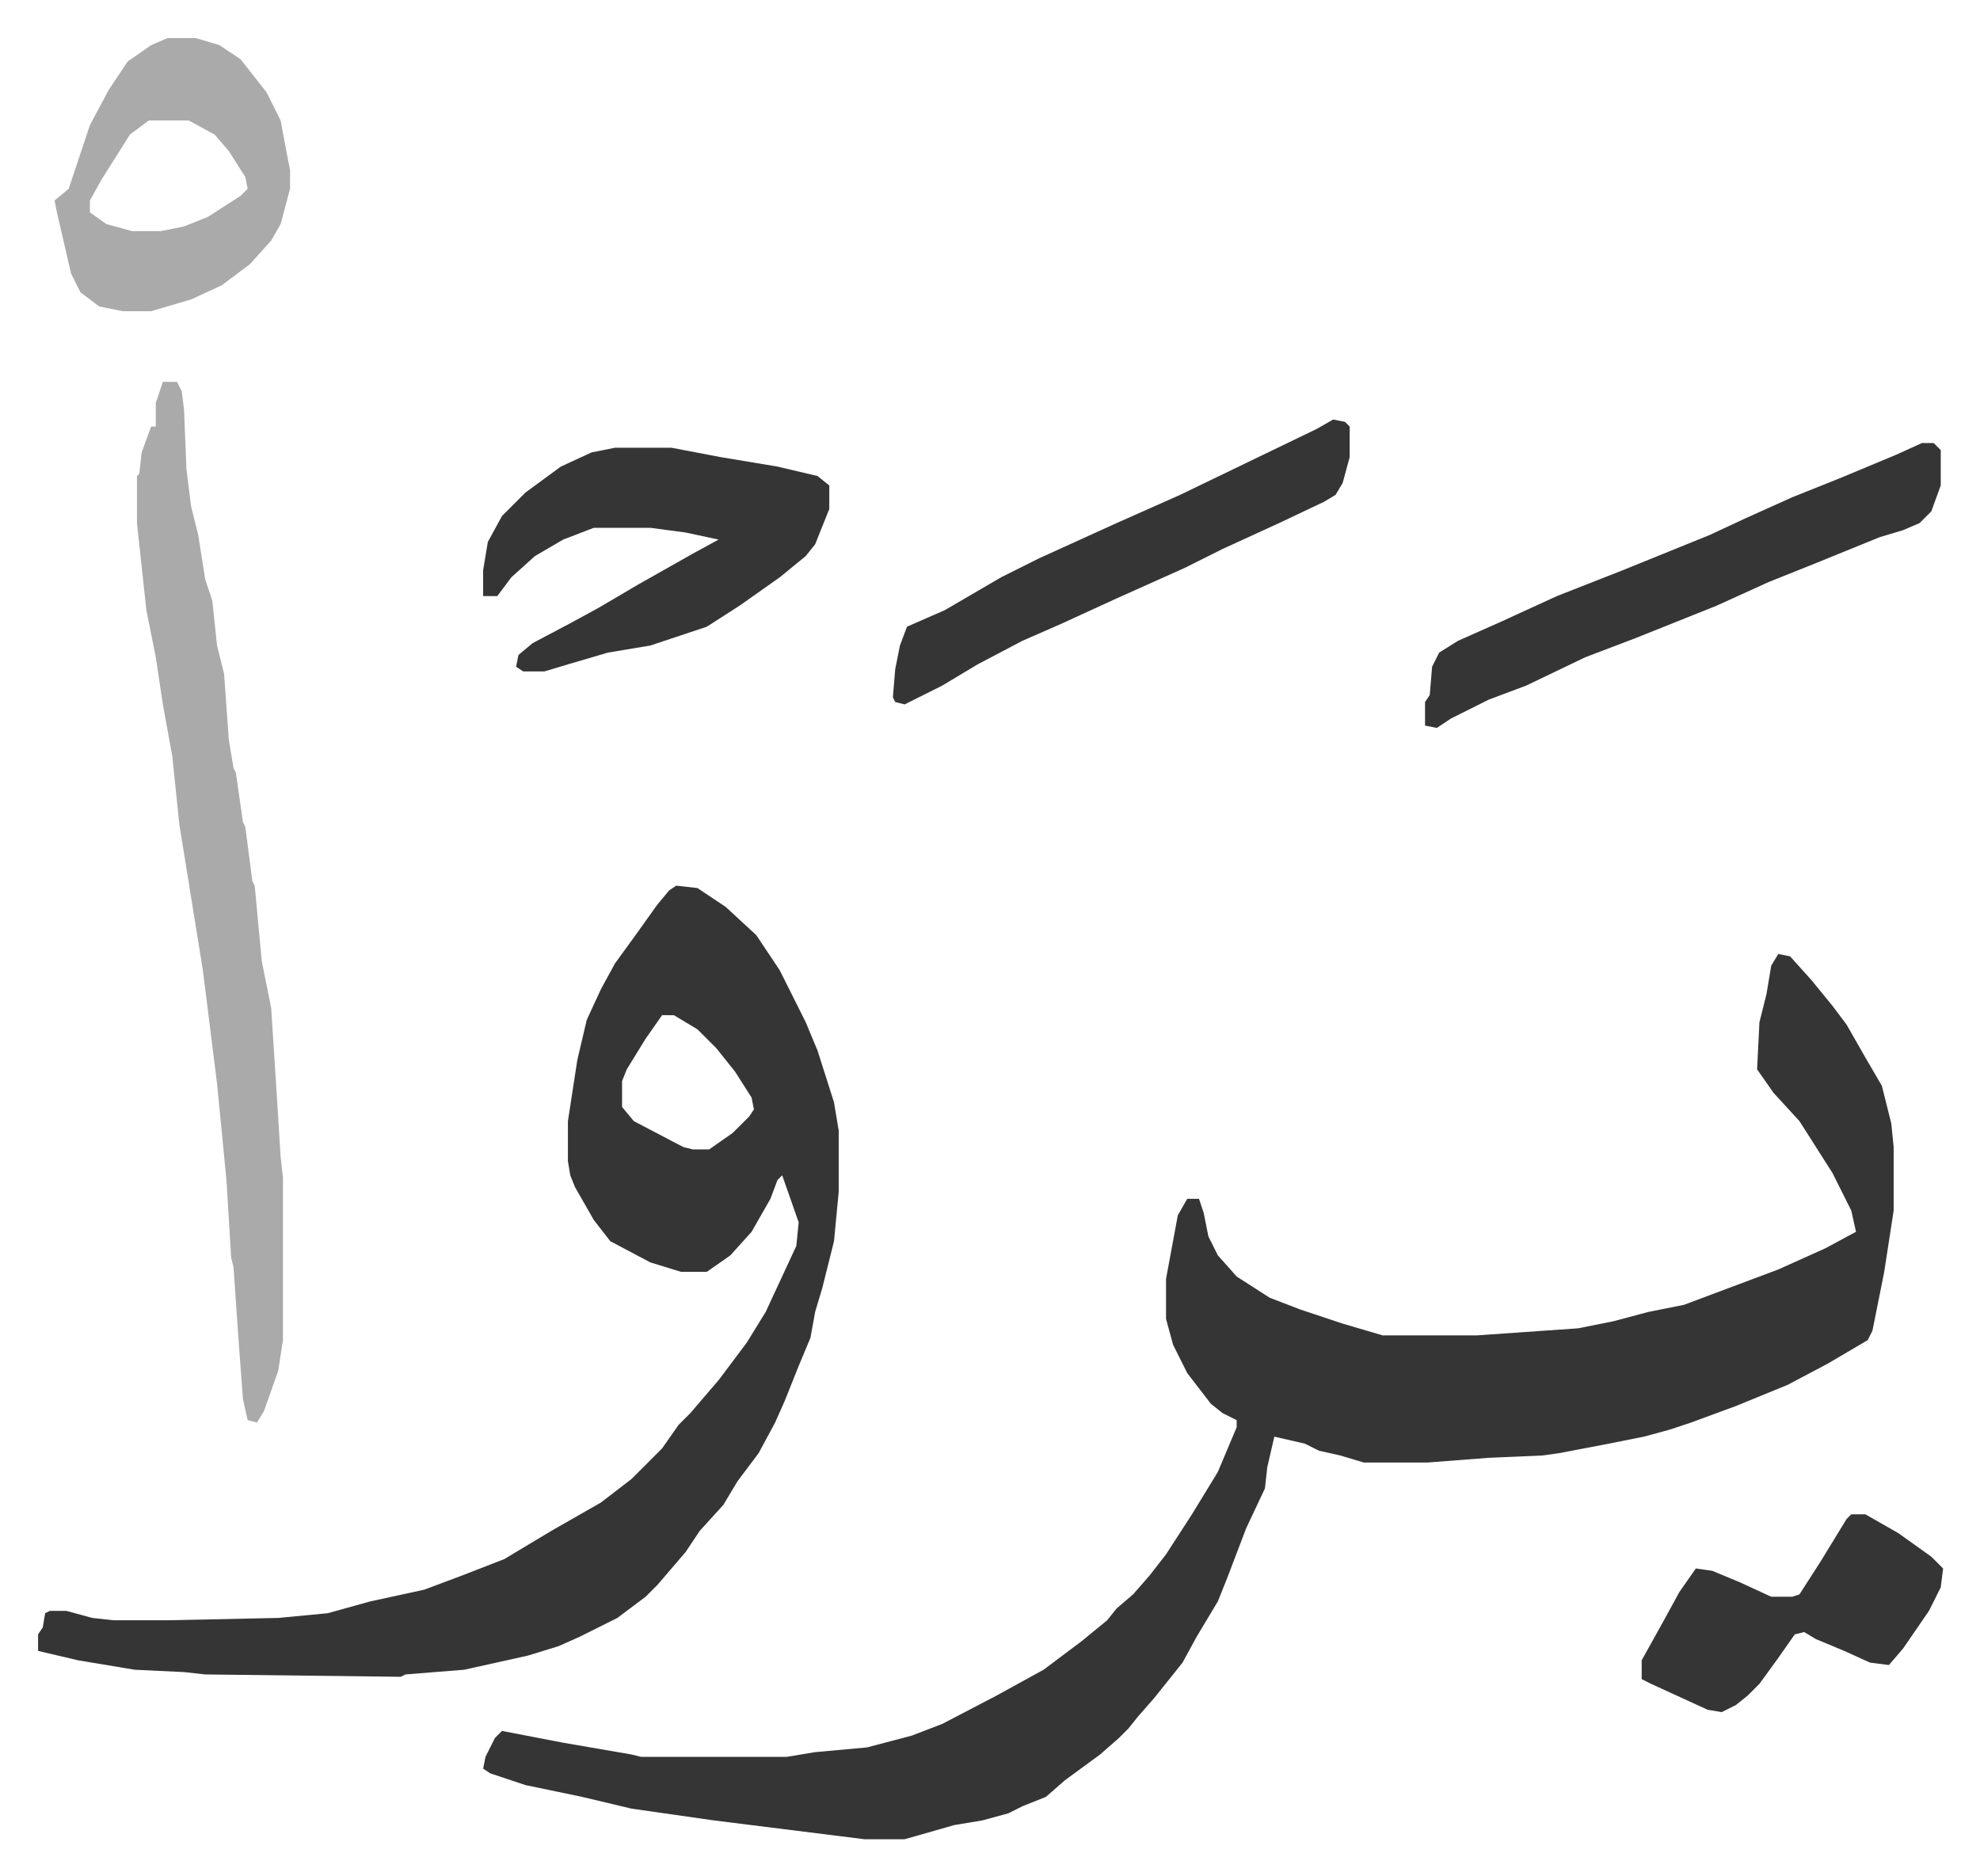
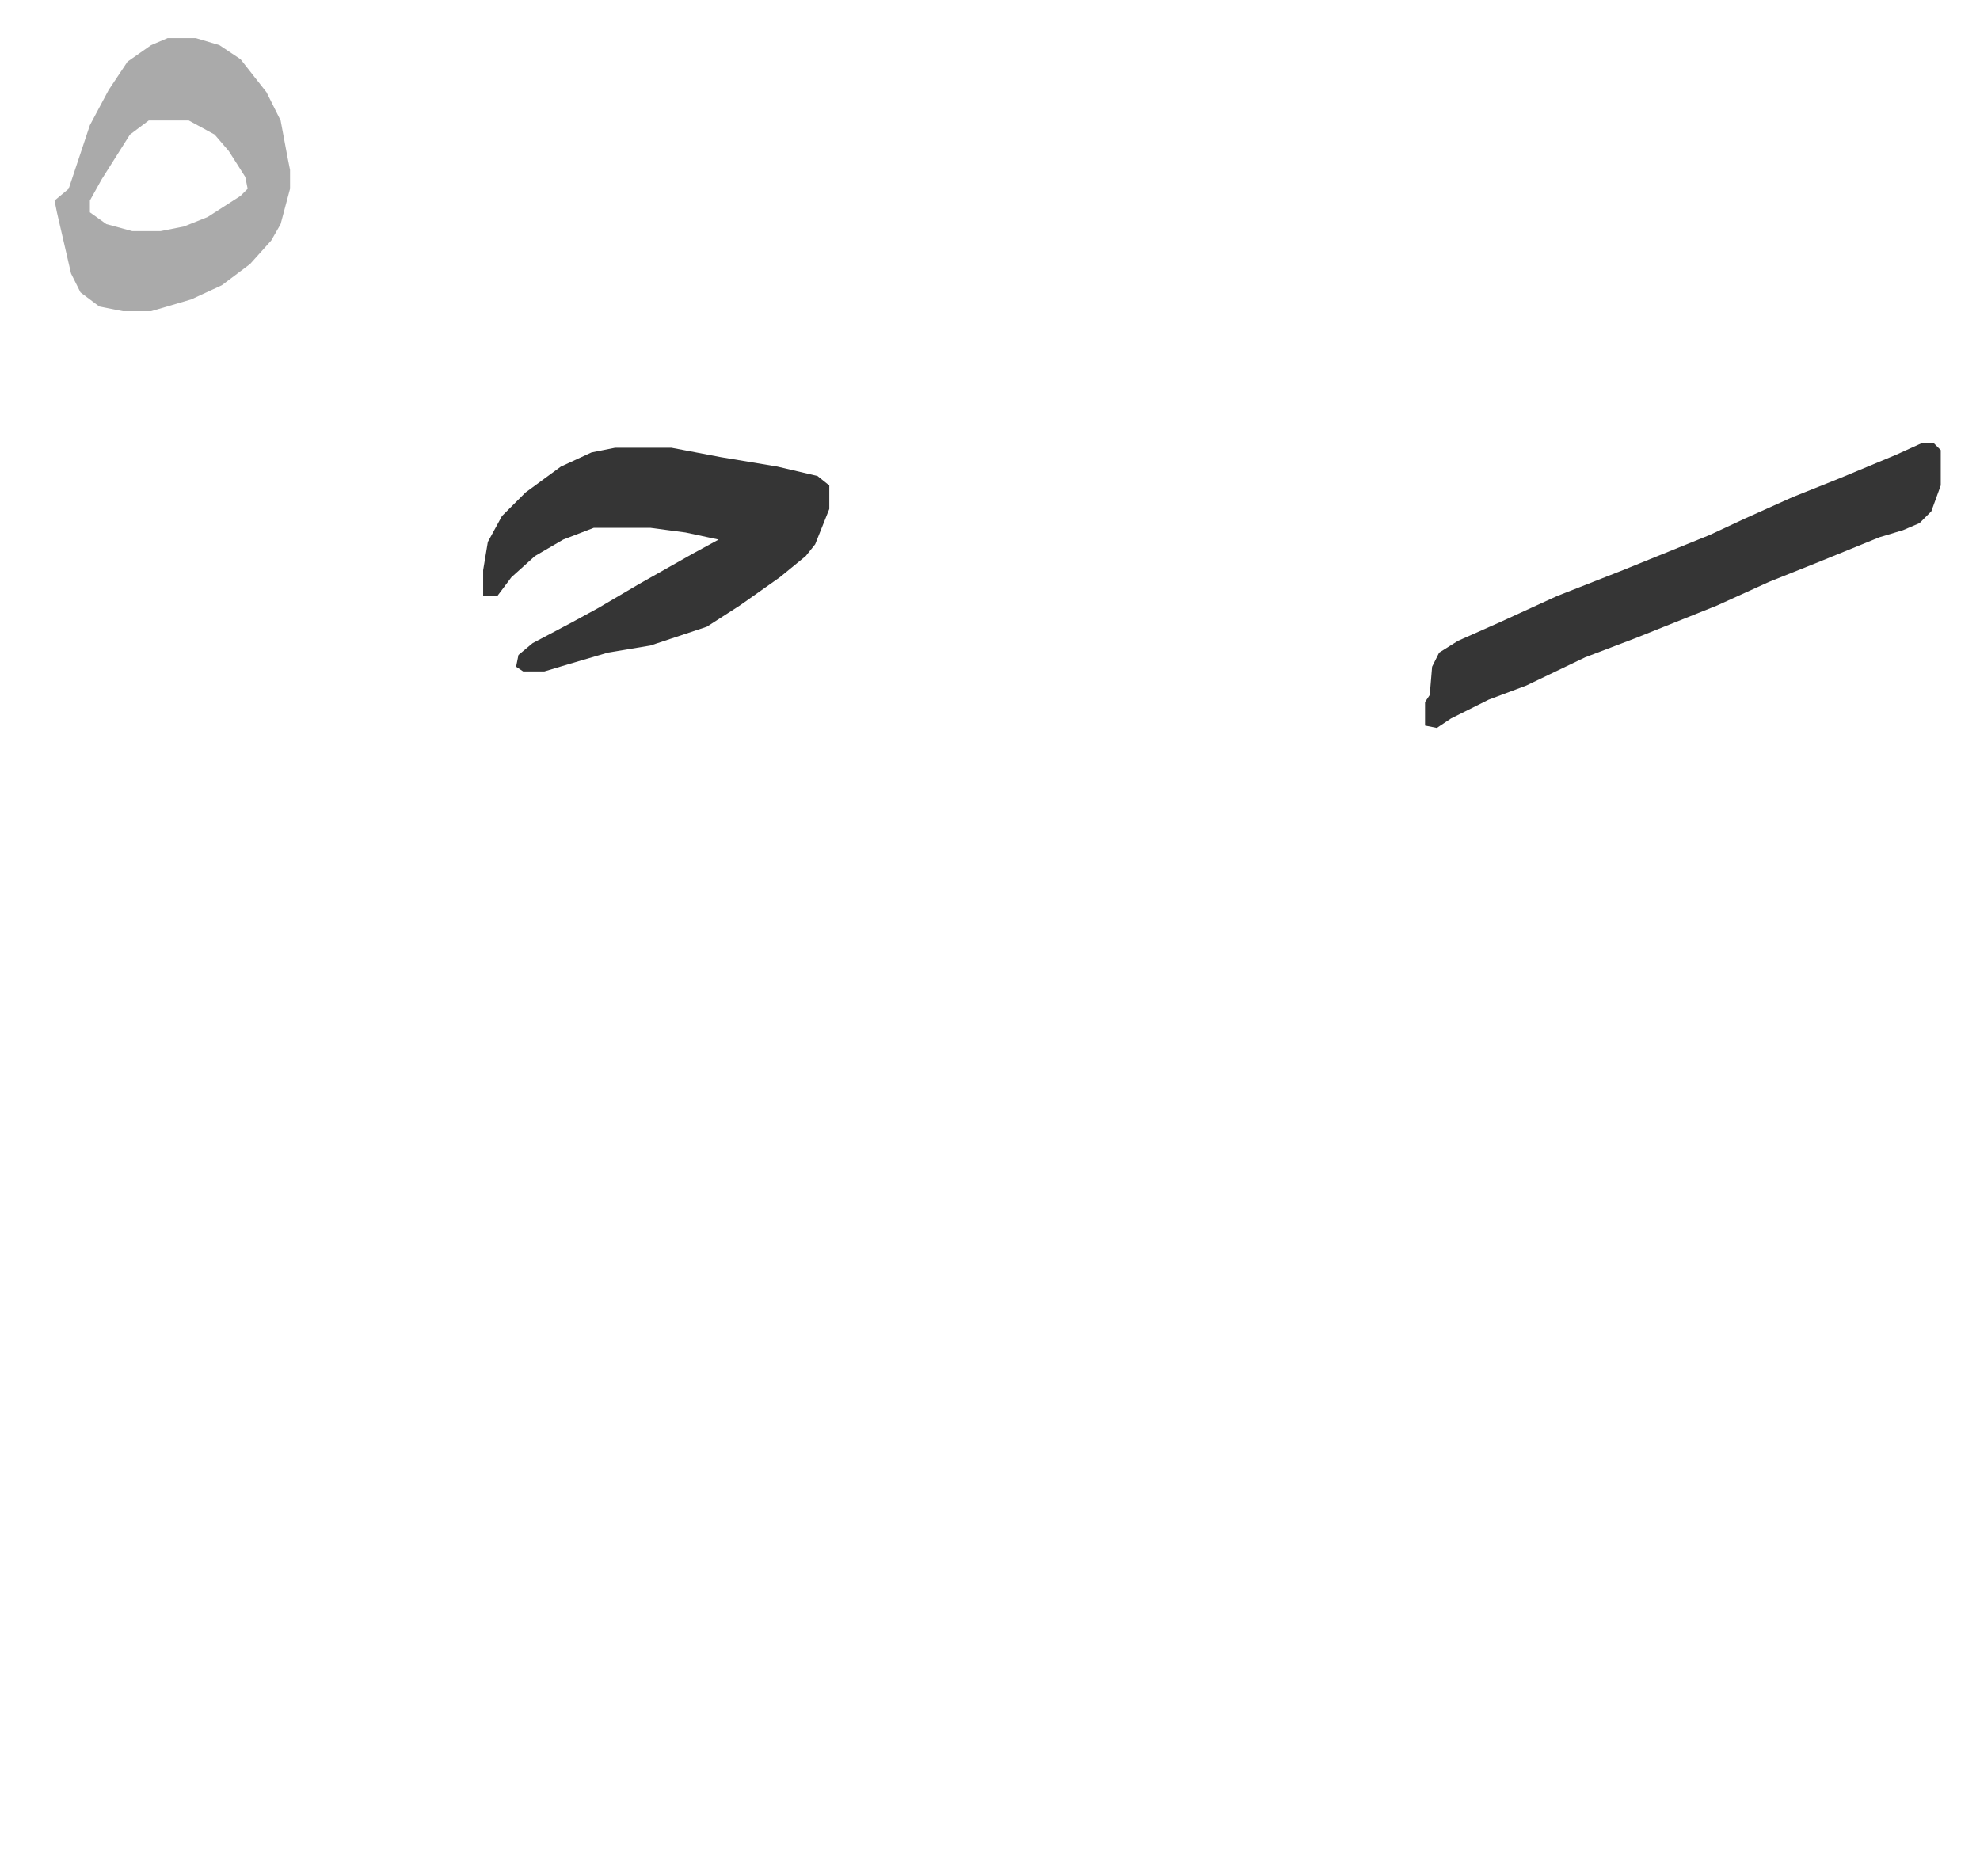
<svg xmlns="http://www.w3.org/2000/svg" role="img" viewBox="-16.17 340.83 840.84 796.84">
-   <path fill="#353535" id="rule_normal" d="M739 746l5 1 9 10 9 11 6 8 8 14 7 12 4 16 1 10v27l-4 26-5 25-2 4-17 10-17 9-22 9-19 7-9 3-11 3-15 3-21 4-7 1-23 1-26 2h-27l-10-3-9-2-6-3-13-3-3 13-1 9-8 17-8 21-4 10-9 15-6 11-12 15-7 8-4 5-4 4-8 7-15 11-8 7-10 4-6 3-11 3-12 2-21 6h-17l-64-8-35-5-21-5-24-5-15-5-3-2 1-5 4-8 3-3 26 5 29 5 4 1h62l12-2 22-2 19-5 13-5 23-12 20-11 16-12 11-9 4-5 7-6 7-8 7-9 11-17 11-18 8-19v-3l-6-3-5-4-10-13-6-12-3-11v-17l5-27 4-7h5l2 6 2 10 4 8 8 9 14 9 13 5 18 6 17 5h40l43-3 15-3 15-4 15-3 40-15 20-9 13-7-2-9-8-16-14-22-11-12-7-10 1-20 3-12 2-12zm-468-29l9 1 12 8 13 12 10 15 11 22 5 12 7 22 2 12v26l-2 21-5 20-3 10-2 11-5 12-6 15-4 9-7 13-9 12-6 10-10 11-6 9-12 14-5 5-12 9-16 8-9 4-13 4-27 6-25 2-2 1-83-1-9-1-21-1-24-4-17-4v-7l2-3 1-6 2-1h7l11 3 9 1h23l47-1 21-2 18-5 23-5 16-6 18-7 20-12 21-12 13-10 13-13 7-10 5-5 12-14 12-16 8-13 13-28 1-10-7-20-2 2-3 8-8 14-9 10-10 7h-11l-13-4-17-9-7-9-8-14-2-5-1-6v-17l4-26 4-17 6-13 6-11 8-11 10-14 5-6zm-6 55l-7 10-8 13-2 5v11l5 6 21 11 4 1h7l10-7 7-7 2-3-1-5-7-11-8-10-8-8-10-6z" />
-   <path fill="#aaa" id="rule_hamzat_wasl" d="M53 503h6l2 4 1 8 1 25 2 16 3 12 3 19 3 9 2 19 3 12 2 28 2 12 1 2 3 21 1 2 3 23 1 2 3 32 4 20 2 31 2 32 1 9v69l-2 13-6 17-3 5-4-1-2-9-2-27-2-29-1-4-2-33-4-41-6-48-5-31-5-31-3-29-4-22-3-20-4-20-4-37v-20l1-1 1-9 4-11h2v-10z" />
  <path fill="#353535" id="rule_normal" d="M245 531h24l21 4 24 4 17 4 5 4v10l-6 15-4 5-11 9-17 12-14 9-24 8-18 3-17 5-10 3h-9l-3-2 1-5 6-5 17-9 11-6 17-10 23-13 11-6-14-3-15-2h-24l-13 5-12 7-10 9-6 8h-6v-11l2-12 6-11 10-10 15-11 13-6zm555-2h5l3 3v15l-4 11-5 5-7 3-10 3-27 11-20 8-22 10-10 4-25 10-21 8-25 12-16 6-16 8-6 4-5-1v-10l2-3 1-12 3-6 8-5 18-8 24-11 28-11 37-15 15-7 20-9 20-8 24-10z" />
  <path fill="#aaa" id="rule_hamzat_wasl" d="M55 357h12l10 3 9 6 11 14 6 12 3 16 1 5v8l-4 15-4 7-9 10-12 9-13 6-17 5H36l-10-2-8-6-4-8-6-26-1-5 6-5 9-27 8-15 8-12 10-7zm-8 35l-8 6-12 19-5 9v5l7 5 11 3h12l10-2 10-4 14-9 3-3-1-5-7-11-6-7-11-6z" />
-   <path fill="#353535" id="rule_normal" d="M550 519l5 1 2 2v13l-3 11-3 5-5 3-19 9-24 11-16 8-29 13-24 11-16 7-19 10-15 9-16 8-4-1-1-2 1-12 2-10 3-8 16-7 24-14 16-8 33-15 27-12 29-14 29-14zm220 465h6l14 8 14 10 5 5-1 8-5 10-11 16-6 7-8-1-11-5-12-5-5-3-4 1-7 10-8 11-5 5-5 4-6 3-6-1-24-11-4-2v-8l5-9 5-9 6-11 7-10 7 1 12 5 13 6h9l3-1 9-14 11-18z" />
</svg>